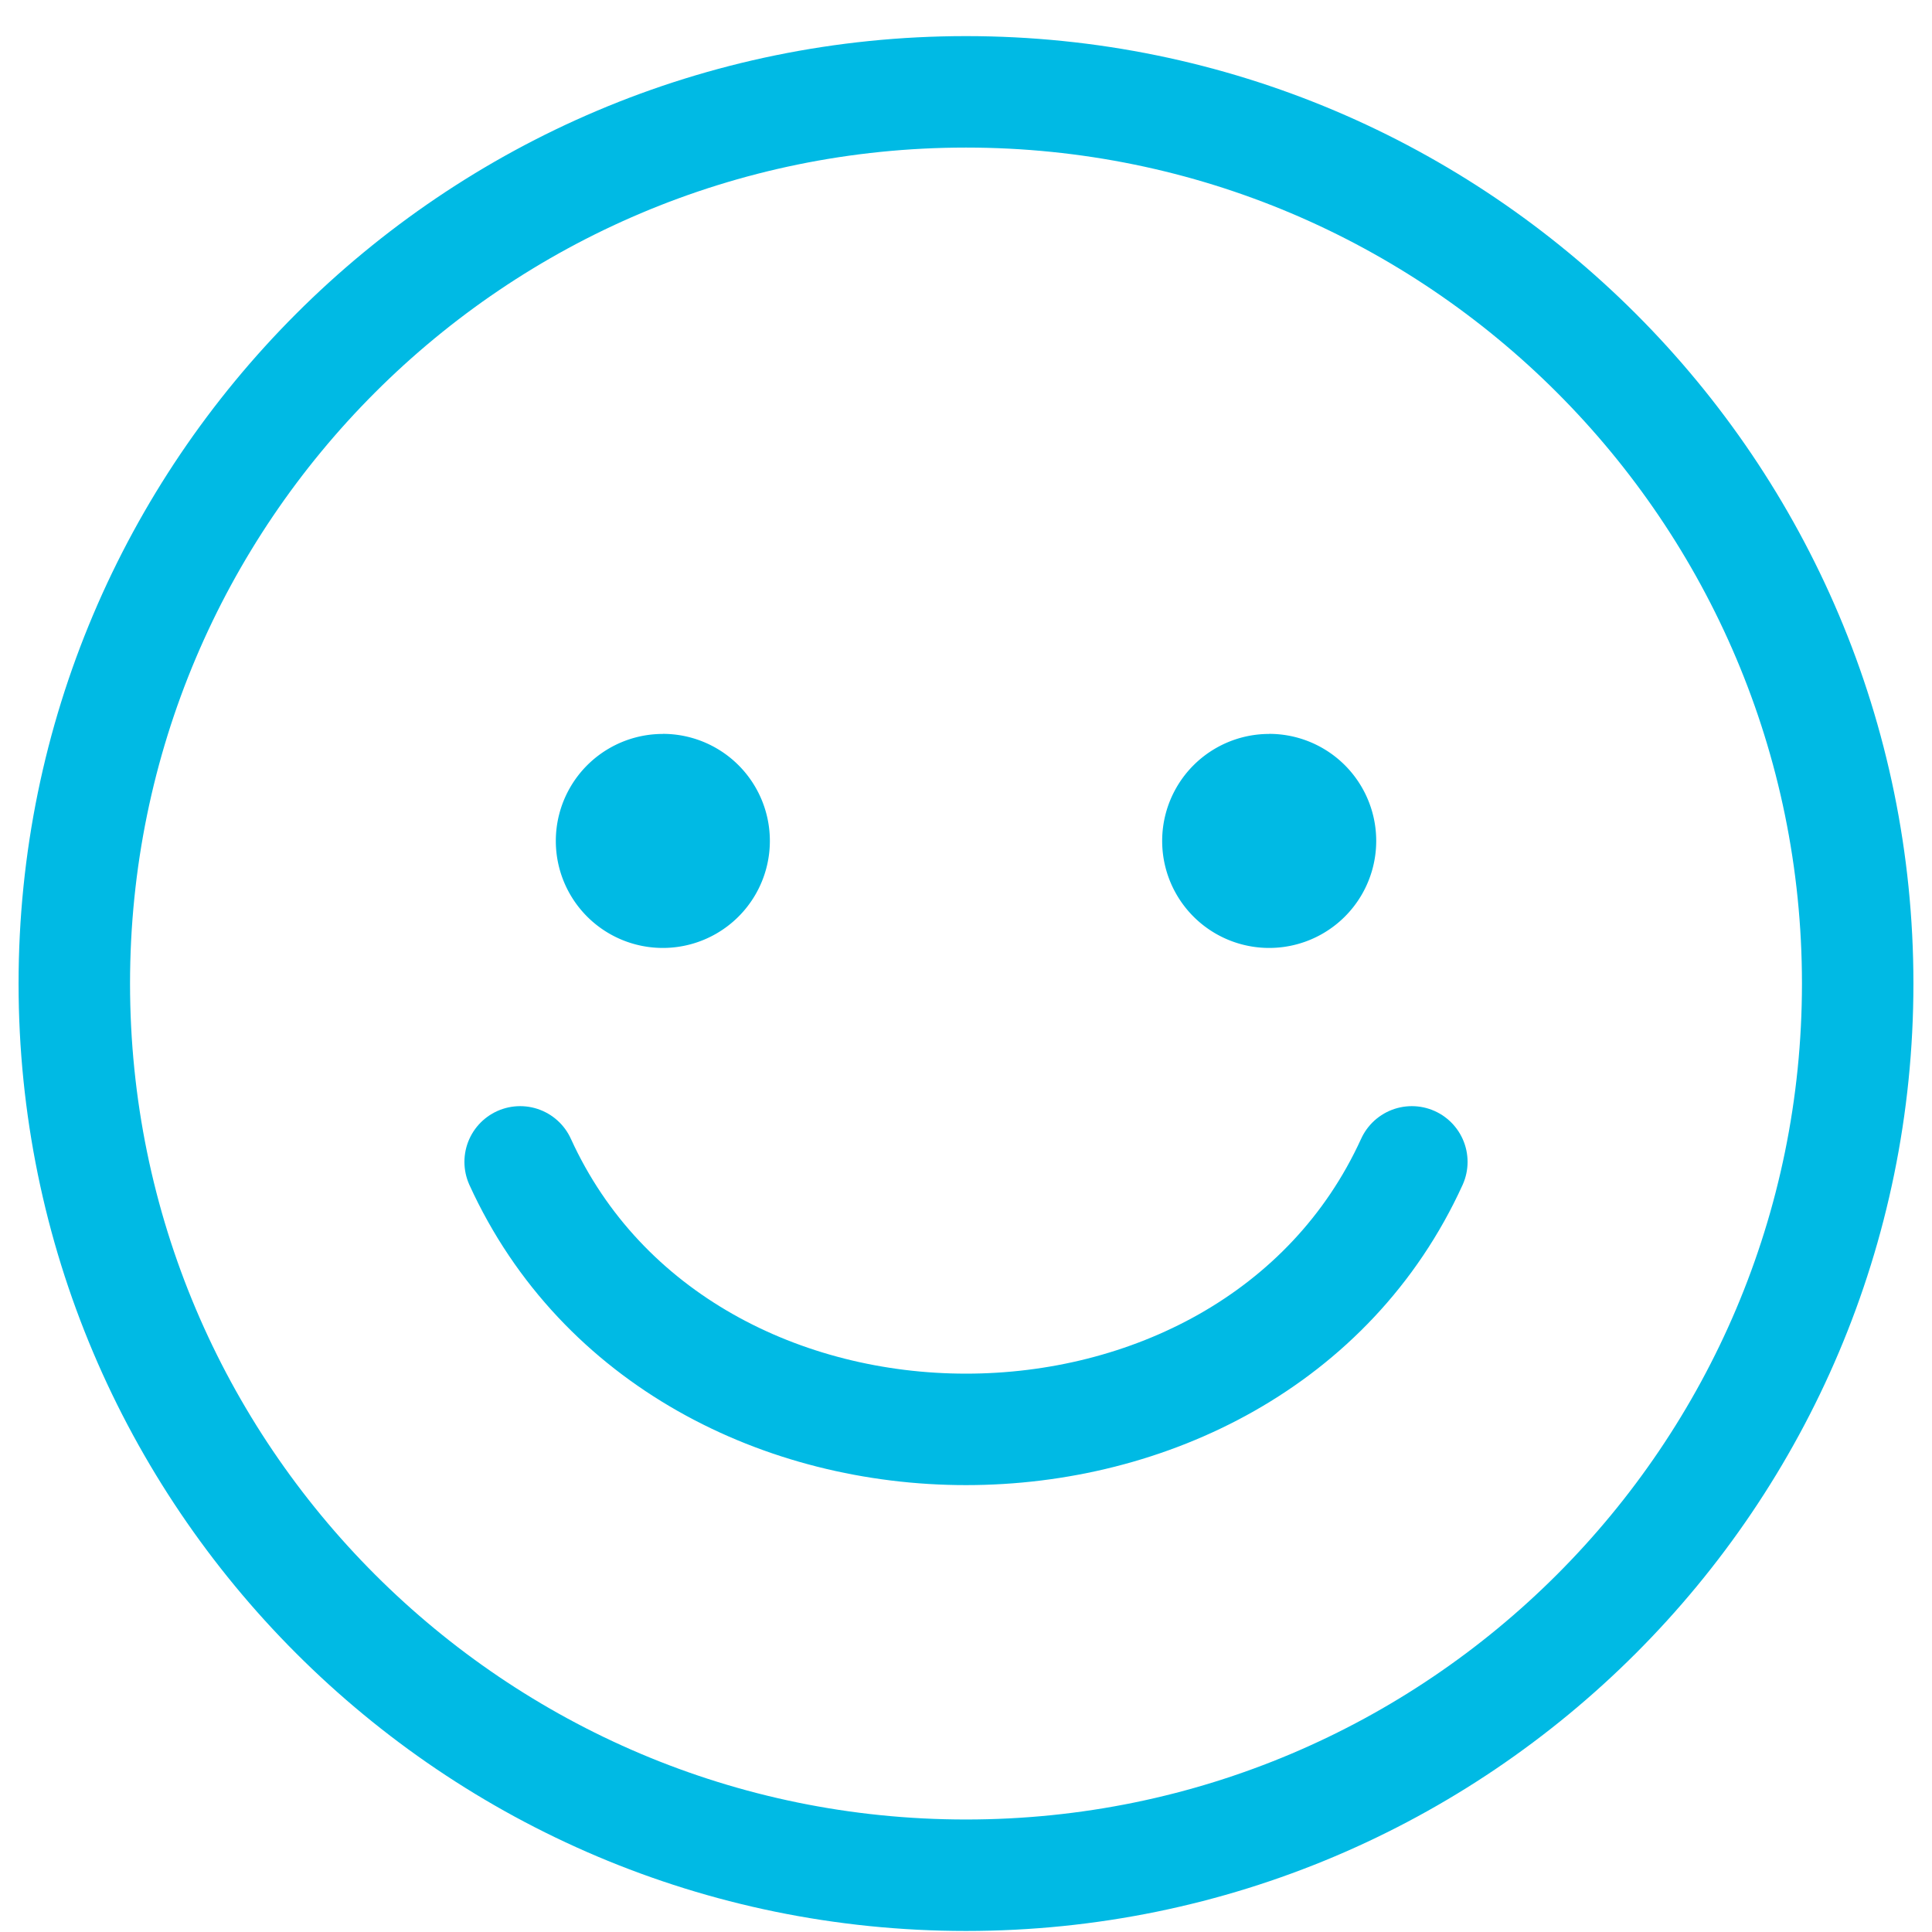
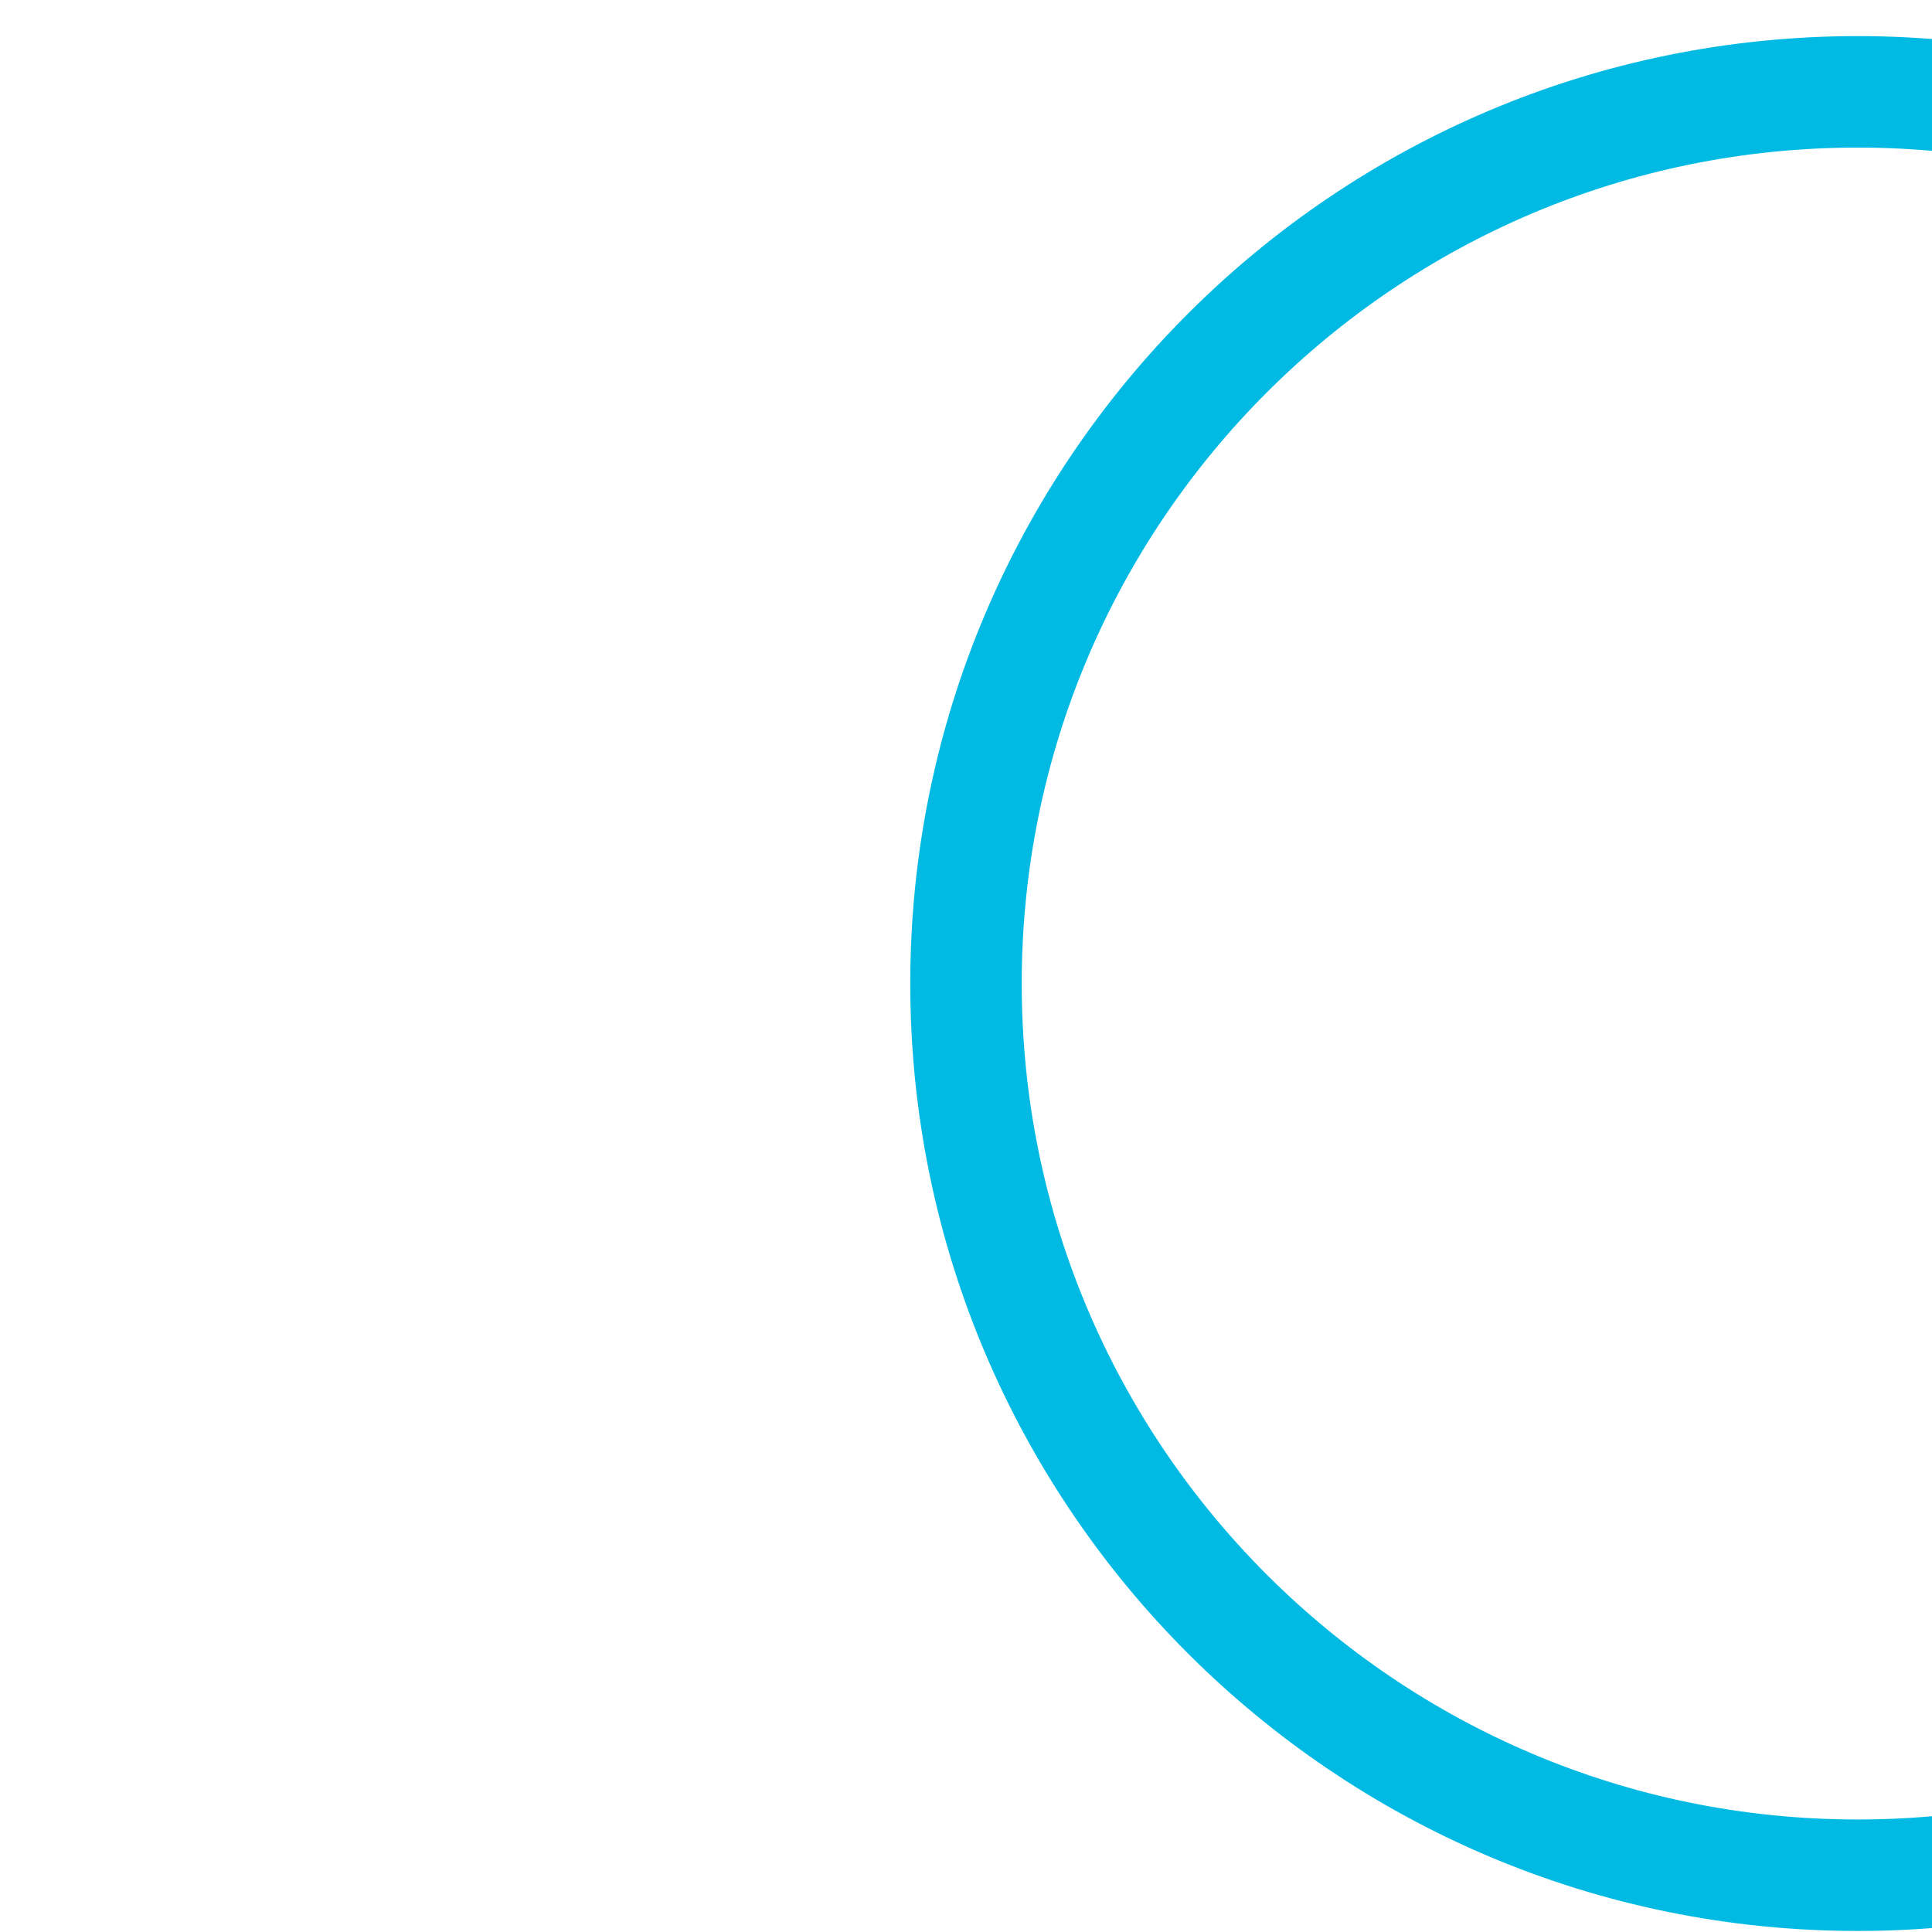
<svg xmlns="http://www.w3.org/2000/svg" width="26" height="26" fill="none">
-   <path d="M19 15.636c-2.188 4.8-9.812 4.8-12 0m6-14.4c6.623 0 12 5.377 12 12 0 6.624-5.377 12-12 12s-12-5.376-12-12c0-6.623 5.377-12 12-12z" stroke="#00BAE4" stroke-width="1.5" stroke-miterlimit="1.5" stroke-linecap="round" />
-   <path fill-rule="evenodd" clip-rule="evenodd" d="M17.08 9.876a1.44 1.44 0 110 2.881 1.44 1.44 0 010-2.88zm-8.16 0a1.44 1.44 0 110 2.881 1.44 1.44 0 010-2.88z" fill="#00BAE4" />
+   <path d="M19 15.636m6-14.4c6.623 0 12 5.377 12 12 0 6.624-5.377 12-12 12s-12-5.376-12-12c0-6.623 5.377-12 12-12z" stroke="#00BAE4" stroke-width="1.5" stroke-miterlimit="1.5" stroke-linecap="round" />
</svg>